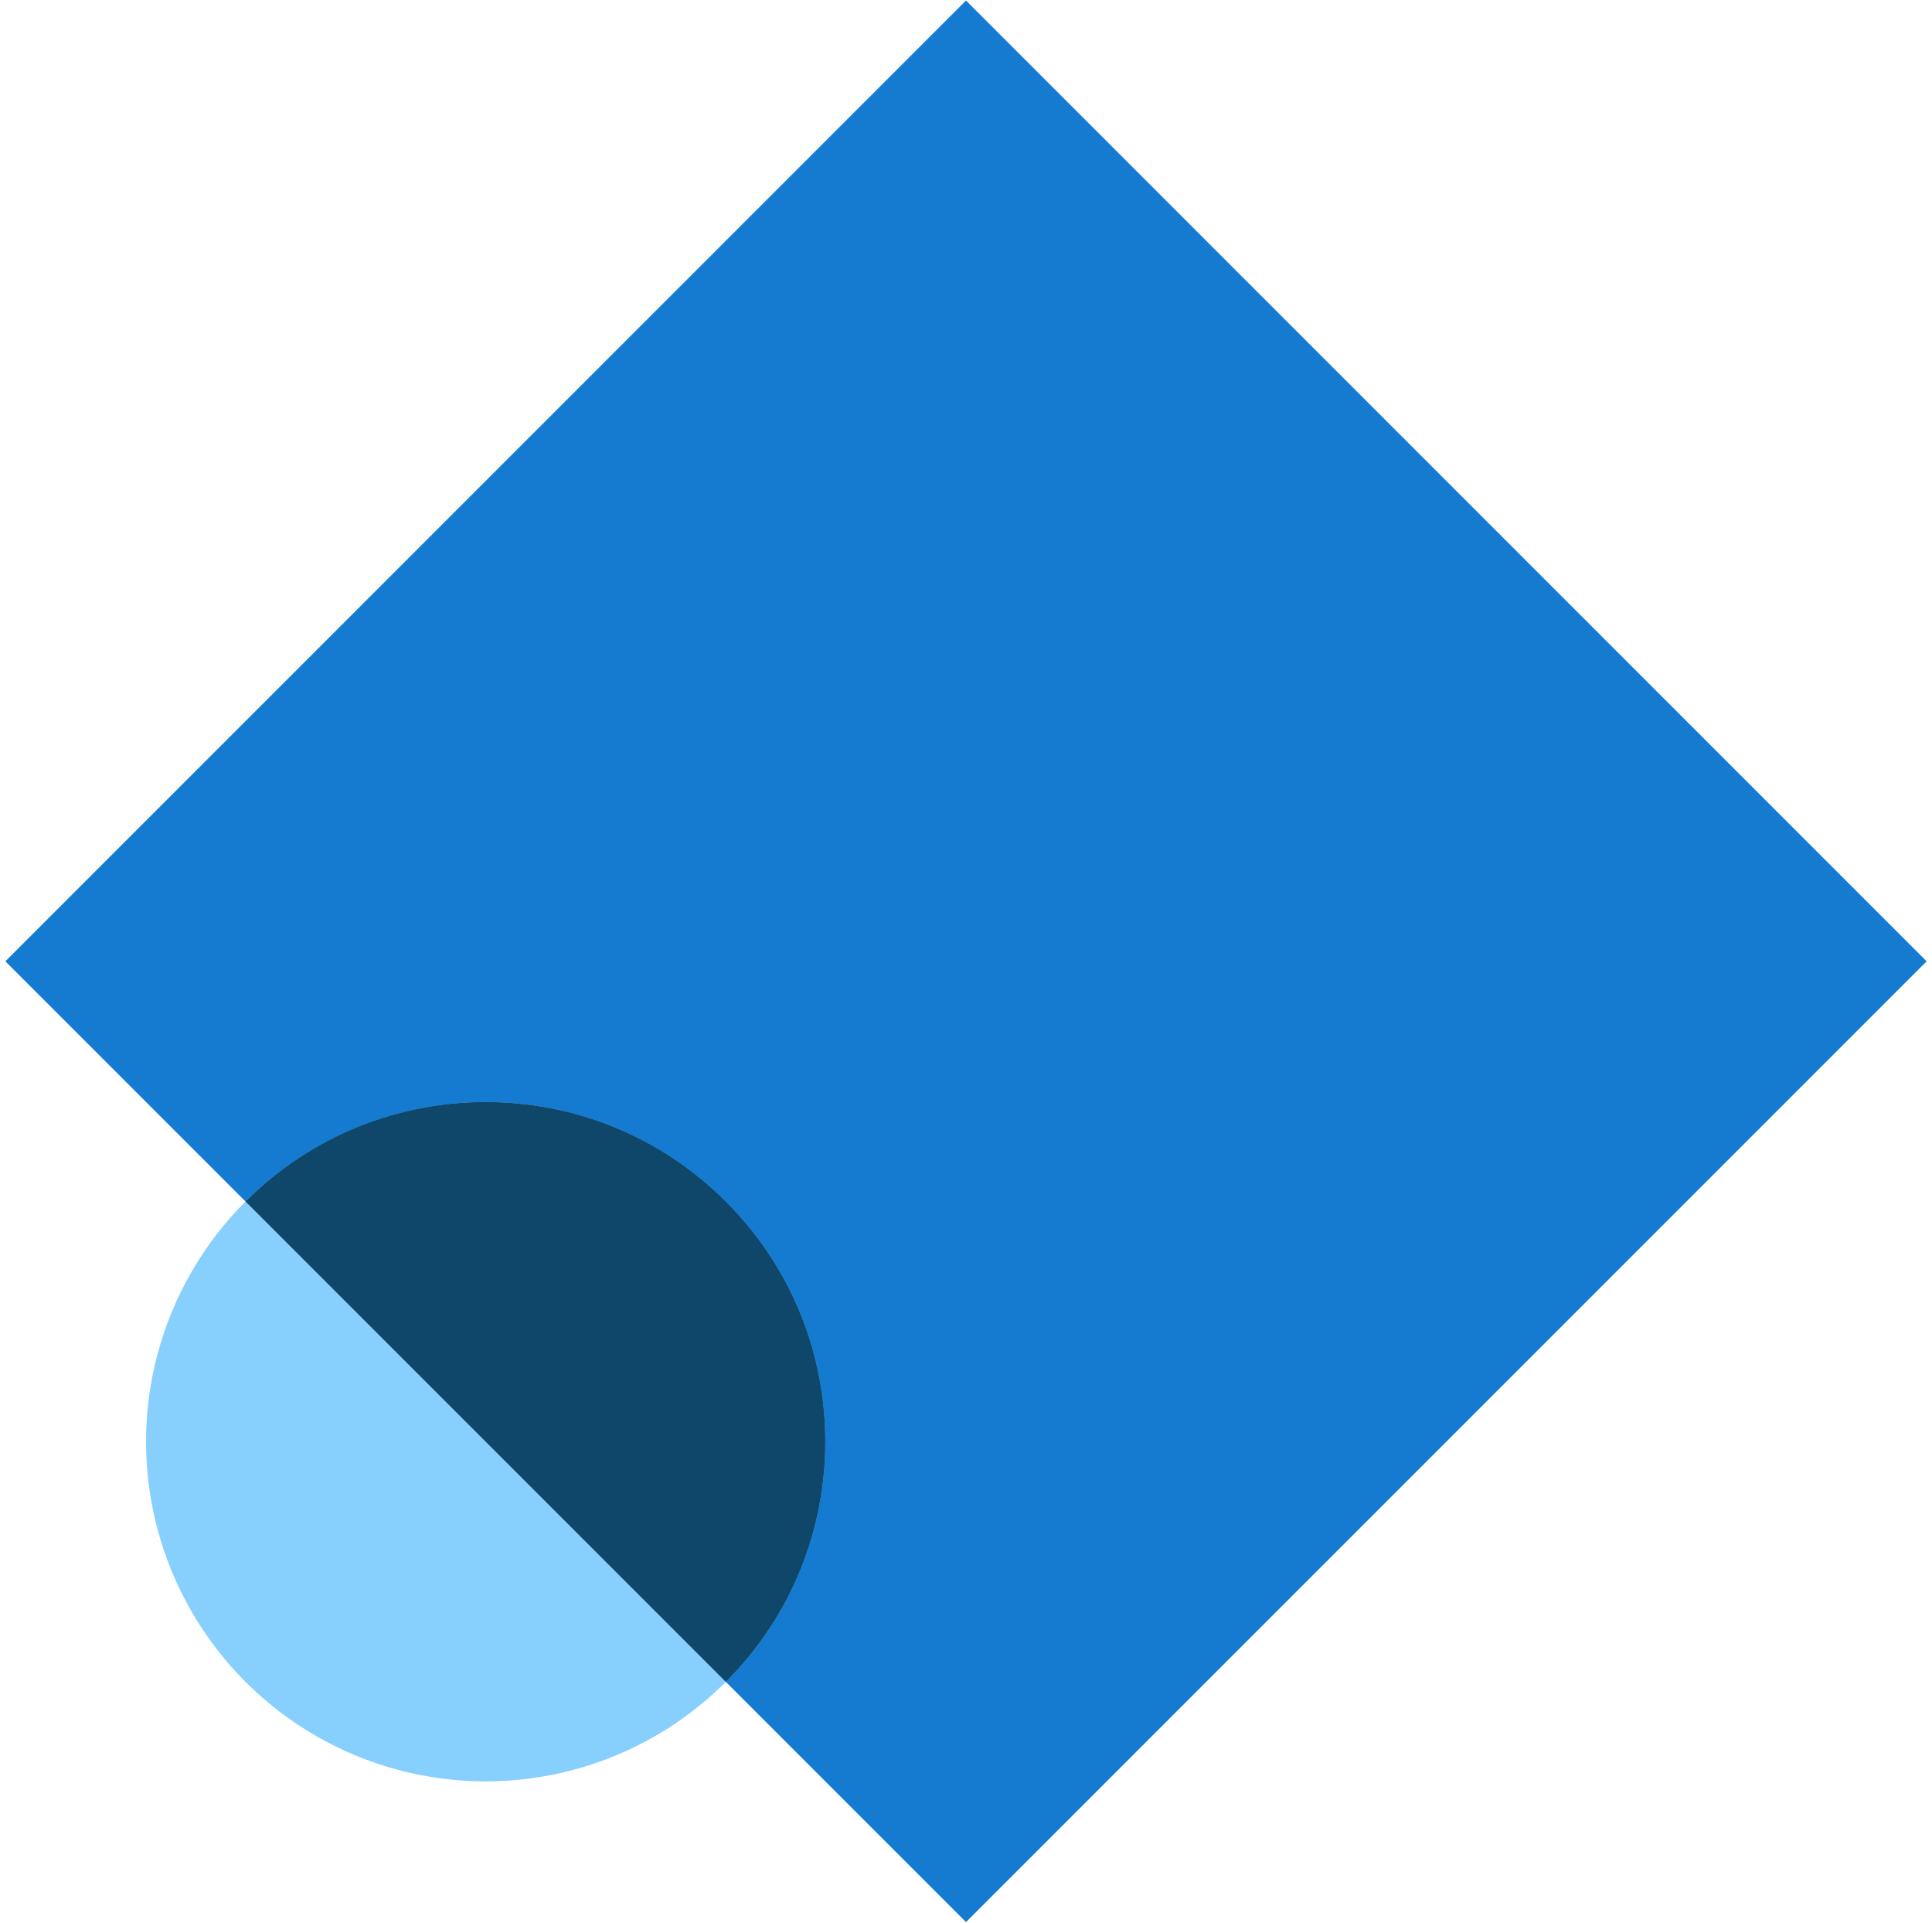
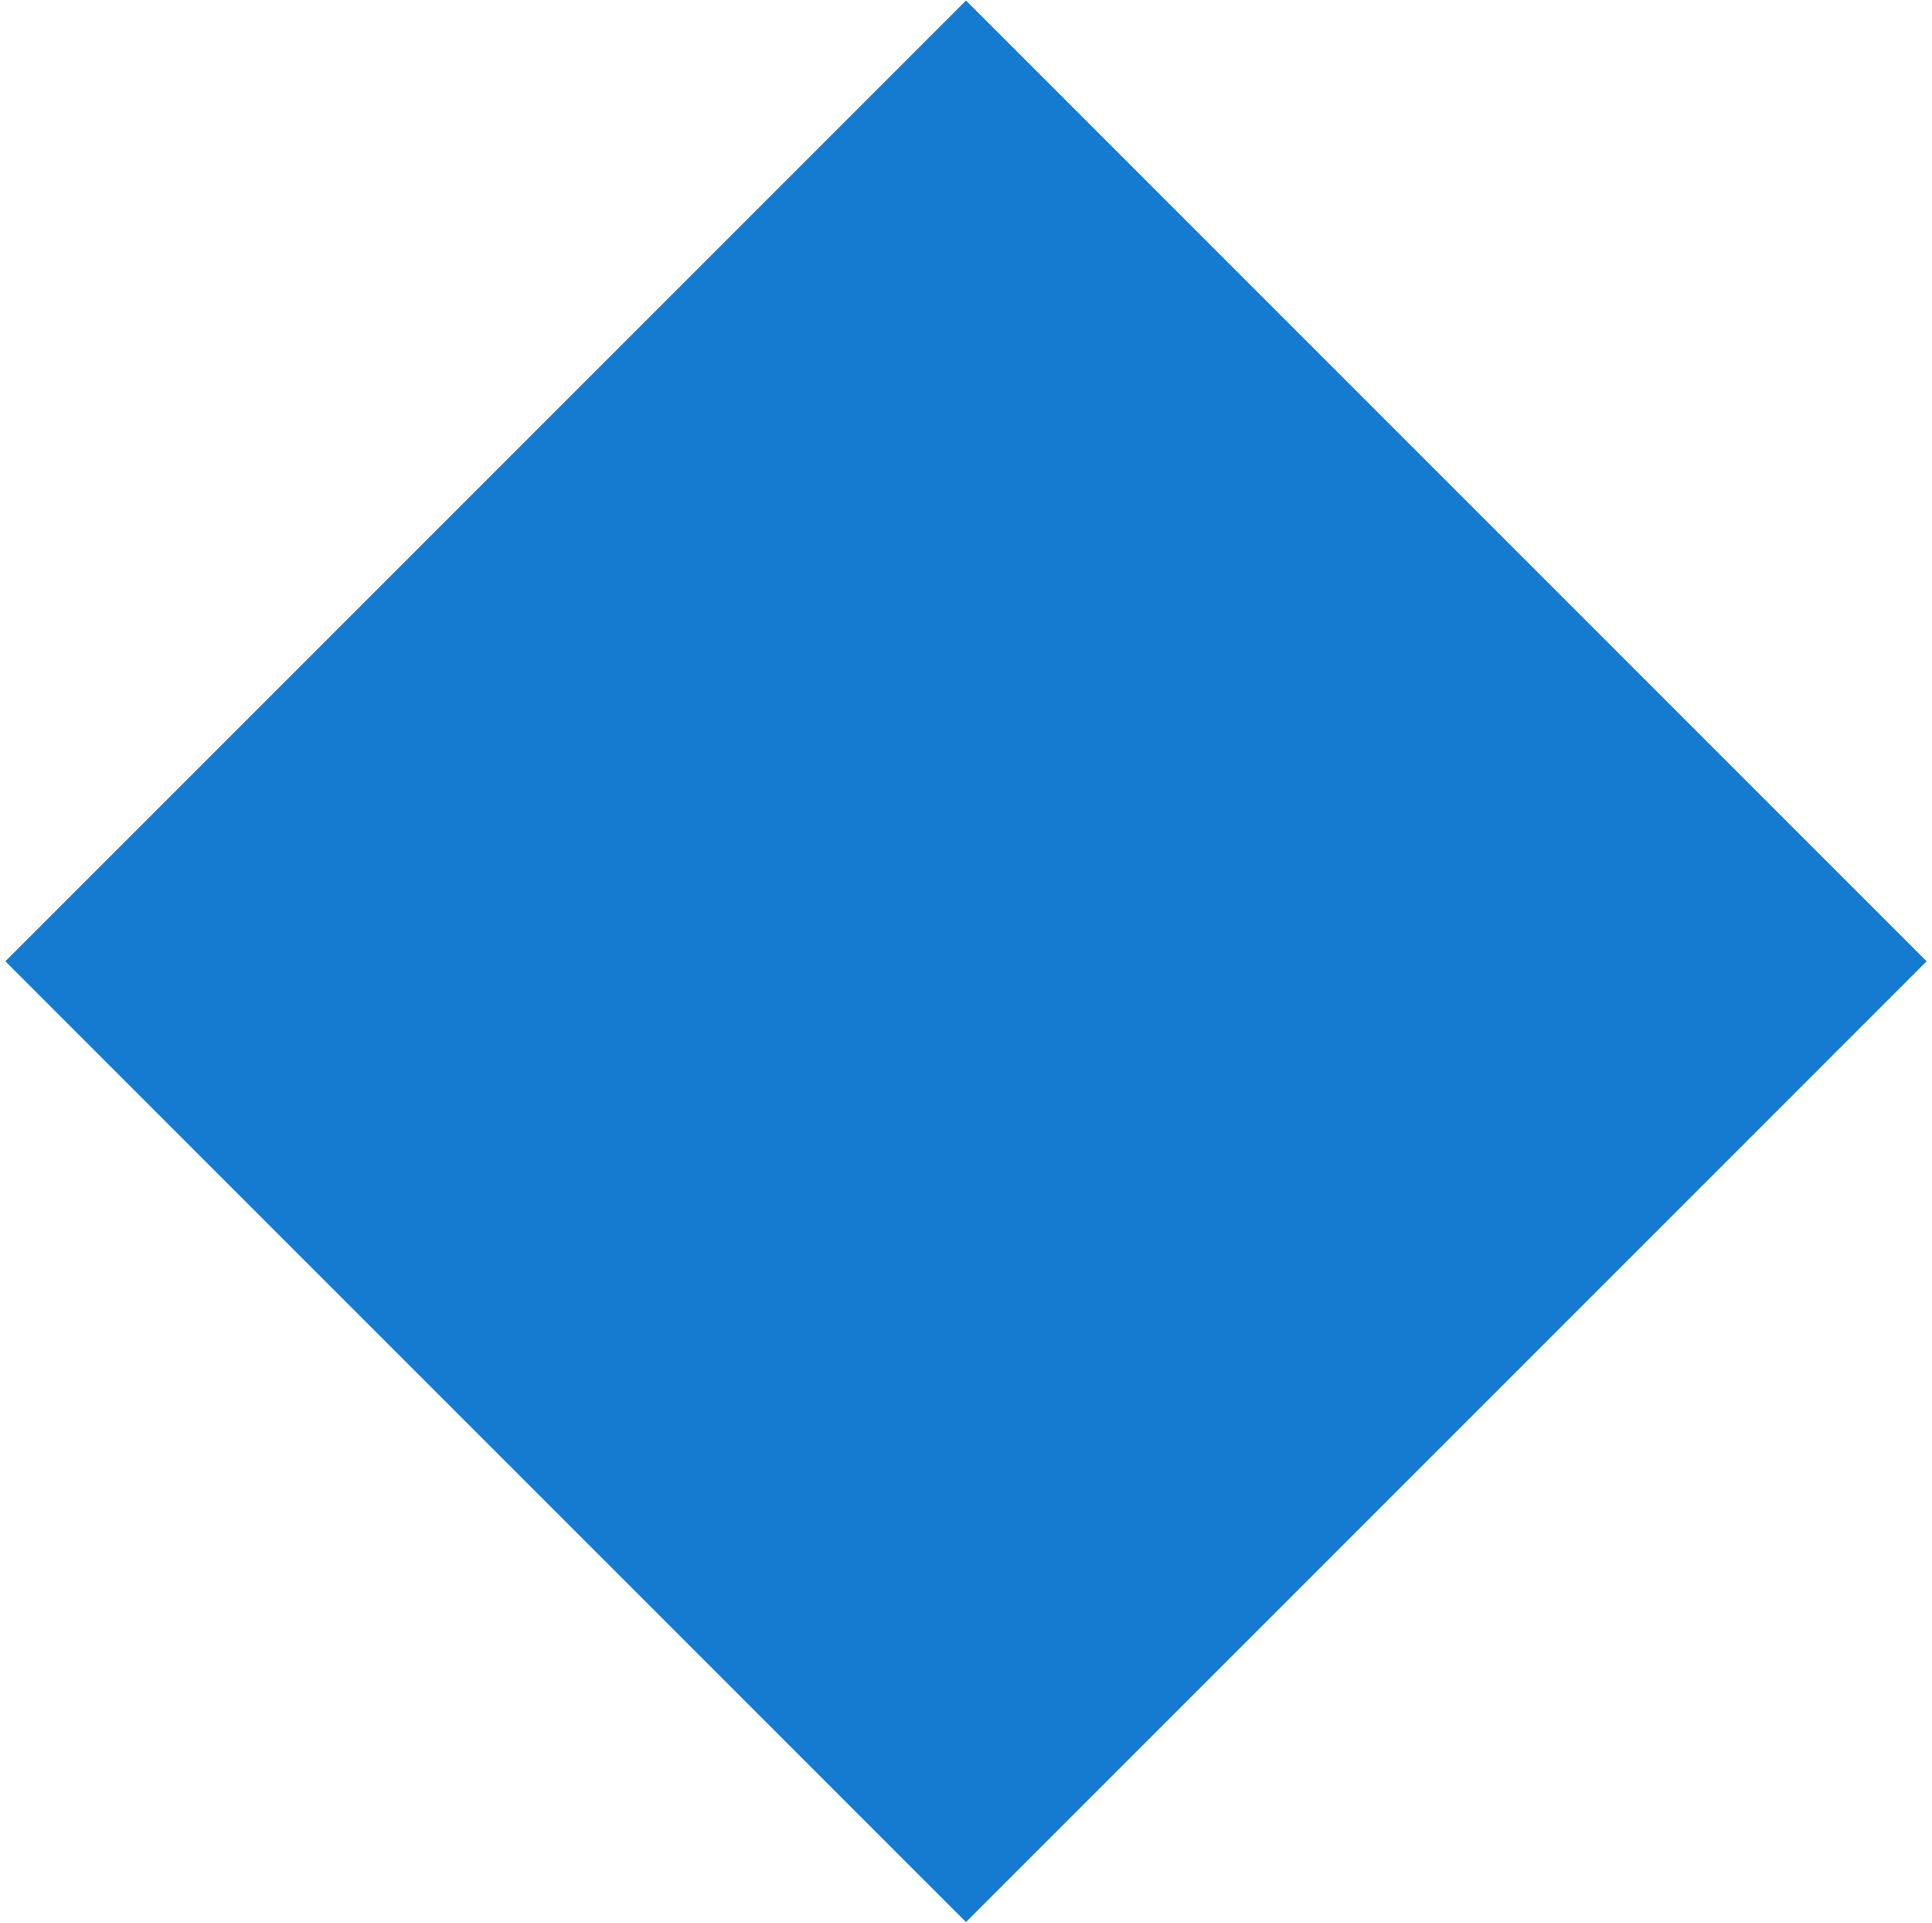
<svg xmlns="http://www.w3.org/2000/svg" width="200px" height="199px" viewBox="0 0 568 566" version="1.1">
  <title>icon-integrations-checkout</title>
  <g id="All" stroke="none" stroke-width="1" fill="none" fill-rule="evenodd">
    <g id="Artboard-Copy-3" transform="translate(-5677, -6655)">
      <g id="icon-integrations-checkout" transform="translate(5677.579, 6655)">
        <polygon id="Fill-6-Copy" fill="#147BD1" transform="translate(283.421, 283) rotate(-45) translate(-283.421, -283) " points="292.141 83 83.421 83 83.421 195.604 83.421 483 370.82 483 483.421 483 483.421 274.283 483.421 83" />
-         <circle id="Oval-Copy" fill="#87CFFD" transform="translate(142, 424.421) rotate(-45) translate(-142, -424.421) " cx="142" cy="424.421" r="100" />
-         <path d="M127.355,289.066 C182.584,289.066 227.355,333.838 227.355,389.066 C227.355,444.294 182.584,489.066 127.355,489.066 L127.355,489.066 Z" id="Combined-Shape" fill="#0F476B" transform="translate(177.355, 389.066) rotate(-45) translate(-177.355, -389.066) " />
      </g>
    </g>
  </g>
</svg>